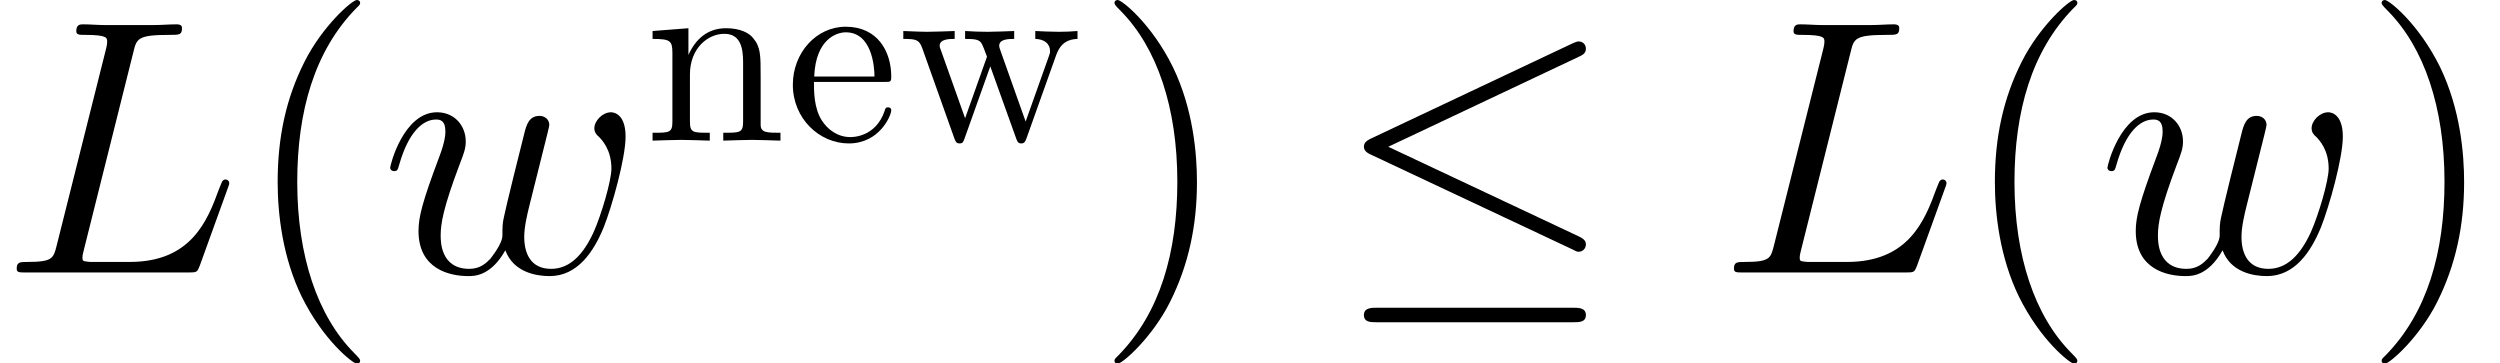
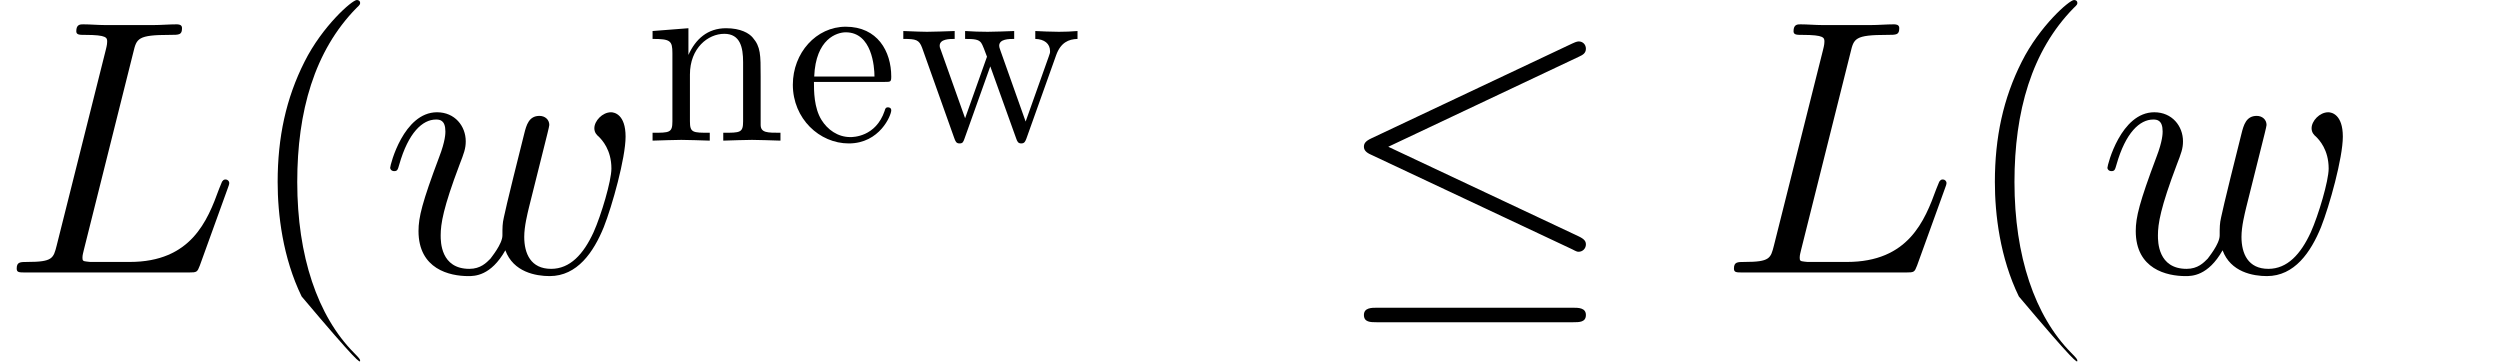
<svg xmlns="http://www.w3.org/2000/svg" xmlns:xlink="http://www.w3.org/1999/xlink" height="14.944pt" version="1.1" viewBox="56.413 54.545 102.836 14.944" width="102.836pt">
  <defs>
    <path d="M5.484 -9.056C5.619 -9.624 5.664 -9.773 6.979 -9.773C7.382 -9.773 7.487 -9.773 7.487 -10.057C7.487 -10.207 7.323 -10.207 7.263 -10.207C6.964 -10.207 6.62 -10.177 6.321 -10.177H4.319C4.035 -10.177 3.706 -10.207 3.422 -10.207C3.303 -10.207 3.138 -10.207 3.138 -9.923C3.138 -9.773 3.273 -9.773 3.497 -9.773C4.408 -9.773 4.408 -9.654 4.408 -9.489C4.408 -9.46 4.408 -9.37 4.349 -9.146L2.331 -1.106C2.197 -0.583 2.167 -0.433 1.121 -0.433C0.837 -0.433 0.687 -0.433 0.687 -0.164C0.687 0 0.777 0 1.076 0H7.771C8.1 0 8.115 -0.015 8.219 -0.284L9.37 -3.467C9.4 -3.542 9.43 -3.631 9.43 -3.676C9.43 -3.766 9.355 -3.826 9.28 -3.826C9.265 -3.826 9.191 -3.826 9.161 -3.766C9.131 -3.751 9.131 -3.721 9.011 -3.437C8.533 -2.122 7.861 -0.433 5.335 -0.433H3.9C3.691 -0.433 3.661 -0.433 3.572 -0.448C3.407 -0.463 3.392 -0.493 3.392 -0.613C3.392 -0.717 3.422 -0.807 3.452 -0.941L5.484 -9.056Z" id="g1-76" />
    <path d="M5.141 -0.912C5.469 -0.015 6.396 0.149 6.964 0.149C8.1 0.149 8.772 -0.837 9.191 -1.868C9.534 -2.735 10.087 -4.707 10.087 -5.589C10.087 -6.501 9.624 -6.59 9.489 -6.59C9.131 -6.59 8.802 -6.232 8.802 -5.933C8.802 -5.753 8.907 -5.649 8.981 -5.589C9.116 -5.455 9.504 -5.051 9.504 -4.274C9.504 -3.766 9.086 -2.361 8.772 -1.659C8.354 -0.747 7.801 -0.149 7.024 -0.149C6.187 -0.149 5.918 -0.777 5.918 -1.465C5.918 -1.898 6.052 -2.421 6.112 -2.675L6.74 -5.186C6.814 -5.484 6.949 -6.007 6.949 -6.067C6.949 -6.291 6.77 -6.441 6.545 -6.441C6.112 -6.441 6.007 -6.067 5.918 -5.709C5.768 -5.126 5.141 -2.6 5.081 -2.271C5.021 -2.017 5.021 -1.853 5.021 -1.524C5.021 -1.166 4.543 -0.598 4.528 -0.568C4.364 -0.403 4.125 -0.149 3.661 -0.149C2.481 -0.149 2.481 -1.27 2.481 -1.524C2.481 -2.002 2.585 -2.66 3.258 -4.438C3.437 -4.902 3.512 -5.096 3.512 -5.395C3.512 -6.022 3.064 -6.59 2.331 -6.59C0.956 -6.59 0.403 -4.423 0.403 -4.304C0.403 -4.244 0.463 -4.169 0.568 -4.169C0.702 -4.169 0.717 -4.229 0.777 -4.438C1.151 -5.753 1.734 -6.291 2.286 -6.291C2.436 -6.291 2.675 -6.276 2.675 -5.798C2.675 -5.724 2.675 -5.41 2.421 -4.752C1.719 -2.884 1.569 -2.271 1.569 -1.704C1.569 -0.134 2.854 0.149 3.616 0.149C3.87 0.149 4.543 0.149 5.141 -0.912Z" id="g1-119" />
    <path d="M1.172 -2.636C1.234 -4.195 2.113 -4.456 2.469 -4.456C3.546 -4.456 3.651 -3.044 3.651 -2.636H1.172ZM1.161 -2.416H4.08C4.31 -2.416 4.341 -2.416 4.341 -2.636C4.341 -3.672 3.776 -4.686 2.469 -4.686C1.255 -4.686 0.293 -3.609 0.293 -2.301C0.293 -0.9 1.391 0.115 2.594 0.115C3.87 0.115 4.341 -1.046 4.341 -1.245C4.341 -1.349 4.258 -1.37 4.205 -1.37C4.111 -1.37 4.09 -1.308 4.069 -1.224C3.703 -0.146 2.762 -0.146 2.657 -0.146C2.134 -0.146 1.716 -0.46 1.475 -0.847C1.161 -1.349 1.161 -2.04 1.161 -2.416Z" id="g2-101" />
    <path d="M1.151 -3.598V-0.795C1.151 -0.324 1.036 -0.324 0.335 -0.324V0C0.701 -0.01 1.234 -0.031 1.517 -0.031C1.789 -0.031 2.333 -0.01 2.688 0V-0.324C1.988 -0.324 1.872 -0.324 1.872 -0.795V-2.72C1.872 -3.808 2.615 -4.394 3.285 -4.394C3.944 -4.394 4.059 -3.829 4.059 -3.232V-0.795C4.059 -0.324 3.944 -0.324 3.243 -0.324V0C3.609 -0.01 4.142 -0.031 4.425 -0.031C4.697 -0.031 5.241 -0.01 5.596 0V-0.324C5.053 -0.324 4.791 -0.324 4.781 -0.638V-2.636C4.781 -3.536 4.781 -3.86 4.456 -4.237C4.31 -4.414 3.965 -4.624 3.358 -4.624C2.594 -4.624 2.103 -4.174 1.81 -3.525V-4.624L0.335 -4.509V-4.184C1.067 -4.184 1.151 -4.111 1.151 -3.598Z" id="g2-110" />
    <path d="M6.475 -3.515C6.663 -4.038 6.988 -4.174 7.354 -4.184V-4.509C7.124 -4.488 6.82 -4.477 6.59 -4.477C6.287 -4.477 5.816 -4.498 5.617 -4.509V-4.184C5.994 -4.174 6.224 -3.986 6.224 -3.682C6.224 -3.619 6.224 -3.598 6.172 -3.462L5.22 -0.785L4.184 -3.703C4.142 -3.829 4.132 -3.85 4.132 -3.902C4.132 -4.184 4.54 -4.184 4.749 -4.184V-4.509C4.446 -4.498 3.912 -4.477 3.661 -4.477C3.347 -4.477 3.044 -4.488 2.73 -4.509V-4.184C3.117 -4.184 3.285 -4.163 3.389 -4.027C3.442 -3.965 3.557 -3.651 3.63 -3.452L2.73 -0.921L1.736 -3.714C1.684 -3.839 1.684 -3.86 1.684 -3.902C1.684 -4.184 2.092 -4.184 2.301 -4.184V-4.509C1.988 -4.498 1.402 -4.477 1.161 -4.477C1.119 -4.477 0.565 -4.488 0.188 -4.509V-4.184C0.711 -4.184 0.837 -4.153 0.962 -3.818L2.28 -0.115C2.333 0.031 2.364 0.115 2.5 0.115S2.657 0.052 2.709 -0.094L3.766 -3.055L4.833 -0.084C4.875 0.031 4.906 0.115 5.042 0.115S5.209 0.021 5.251 -0.084L6.475 -3.515Z" id="g2-119" />
-     <path d="M4.857 3.631C4.857 3.587 4.857 3.557 4.603 3.303C3.108 1.793 2.271 -0.672 2.271 -3.721C2.271 -6.62 2.974 -9.116 4.707 -10.879C4.857 -11.014 4.857 -11.044 4.857 -11.088C4.857 -11.178 4.782 -11.208 4.722 -11.208C4.528 -11.208 3.303 -10.132 2.57 -8.668C1.808 -7.158 1.465 -5.559 1.465 -3.721C1.465 -2.391 1.674 -0.613 2.451 0.986C3.333 2.78 4.558 3.751 4.722 3.751C4.782 3.751 4.857 3.721 4.857 3.631Z" id="g3-40" />
-     <path d="M4.214 -3.721C4.214 -4.857 4.065 -6.71 3.228 -8.443C2.346 -10.237 1.121 -11.208 0.956 -11.208C0.897 -11.208 0.822 -11.178 0.822 -11.088C0.822 -11.044 0.822 -11.014 1.076 -10.76C2.57 -9.25 3.407 -6.785 3.407 -3.736C3.407 -0.837 2.705 1.659 0.971 3.422C0.822 3.557 0.822 3.587 0.822 3.631C0.822 3.721 0.897 3.751 0.956 3.751C1.151 3.751 2.376 2.675 3.108 1.21C3.87 -0.314 4.214 -1.928 4.214 -3.721Z" id="g3-41" />
+     <path d="M4.857 3.631C4.857 3.587 4.857 3.557 4.603 3.303C3.108 1.793 2.271 -0.672 2.271 -3.721C2.271 -6.62 2.974 -9.116 4.707 -10.879C4.857 -11.014 4.857 -11.044 4.857 -11.088C4.857 -11.178 4.782 -11.208 4.722 -11.208C4.528 -11.208 3.303 -10.132 2.57 -8.668C1.808 -7.158 1.465 -5.559 1.465 -3.721C1.465 -2.391 1.674 -0.613 2.451 0.986C4.782 3.751 4.857 3.721 4.857 3.631Z" id="g3-40" />
    <path d="M10.087 -8.877C10.252 -8.951 10.371 -9.026 10.371 -9.205C10.371 -9.37 10.252 -9.504 10.072 -9.504C9.998 -9.504 9.863 -9.445 9.803 -9.415L1.539 -5.514C1.285 -5.395 1.24 -5.29 1.24 -5.171C1.24 -5.036 1.33 -4.932 1.539 -4.842L9.803 -0.956C9.998 -0.852 10.027 -0.852 10.072 -0.852C10.237 -0.852 10.371 -0.986 10.371 -1.151C10.371 -1.285 10.311 -1.375 10.057 -1.494L2.242 -5.171L10.087 -8.877ZM9.848 2.047C10.102 2.047 10.371 2.047 10.371 1.748S10.057 1.45 9.833 1.45H1.778C1.554 1.45 1.24 1.45 1.24 1.748S1.509 2.047 1.763 2.047H9.848Z" id="g0-20" />
  </defs>
  <g id="page1">
    <use x="56.413" xlink:href="#g1-76" y="65.753" />
    <use x="66.369" xlink:href="#g3-40" y="65.753" />
    <use x="72.059" xlink:href="#g1-119" y="65.753" />
    <use x="82.921" xlink:href="#g2-110" y="60.33" />
    <use x="88.733" xlink:href="#g2-101" y="60.33" />
    <use x="93.382" xlink:href="#g2-119" y="60.33" />
    <use x="101.435" xlink:href="#g3-41" y="65.753" />
    <use x="111.277" xlink:href="#g0-20" y="65.753" />
    <use x="127.051" xlink:href="#g1-76" y="65.753" />
    <use x="137.006" xlink:href="#g3-40" y="65.753" />
    <use x="142.697" xlink:href="#g1-119" y="65.753" />
    <use x="153.559" xlink:href="#g3-41" y="65.753" />
  </g>
</svg>